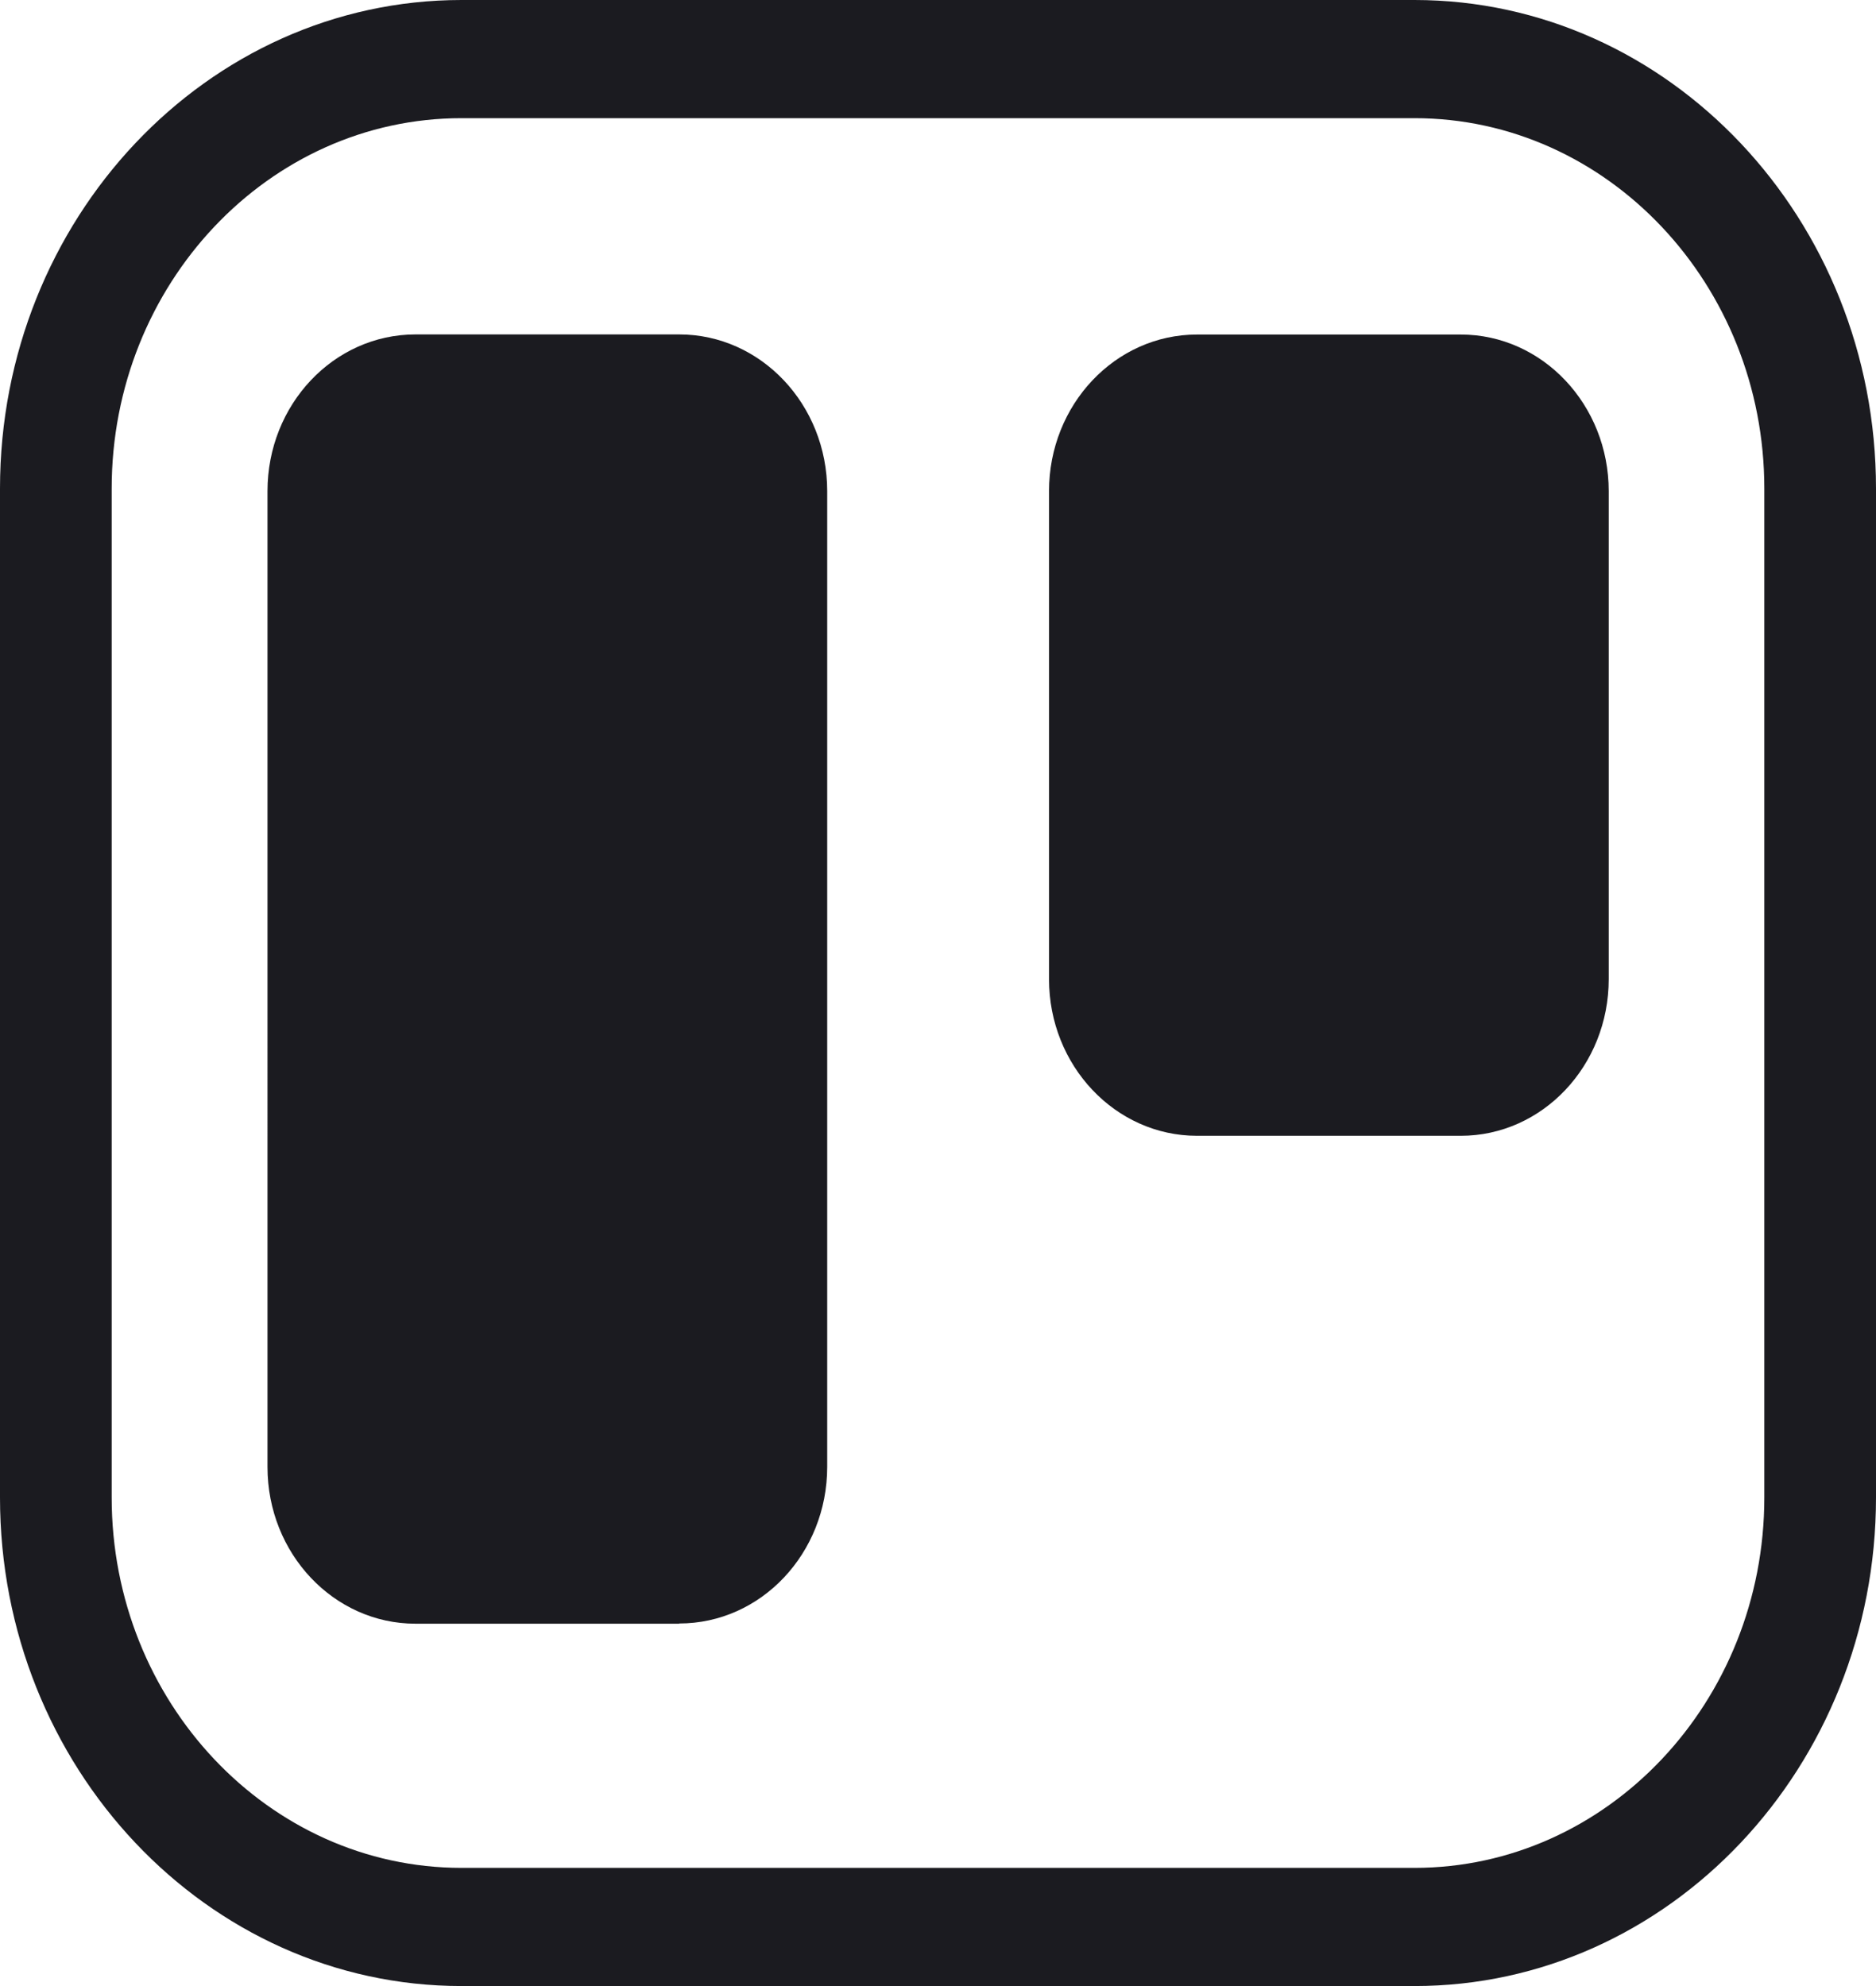
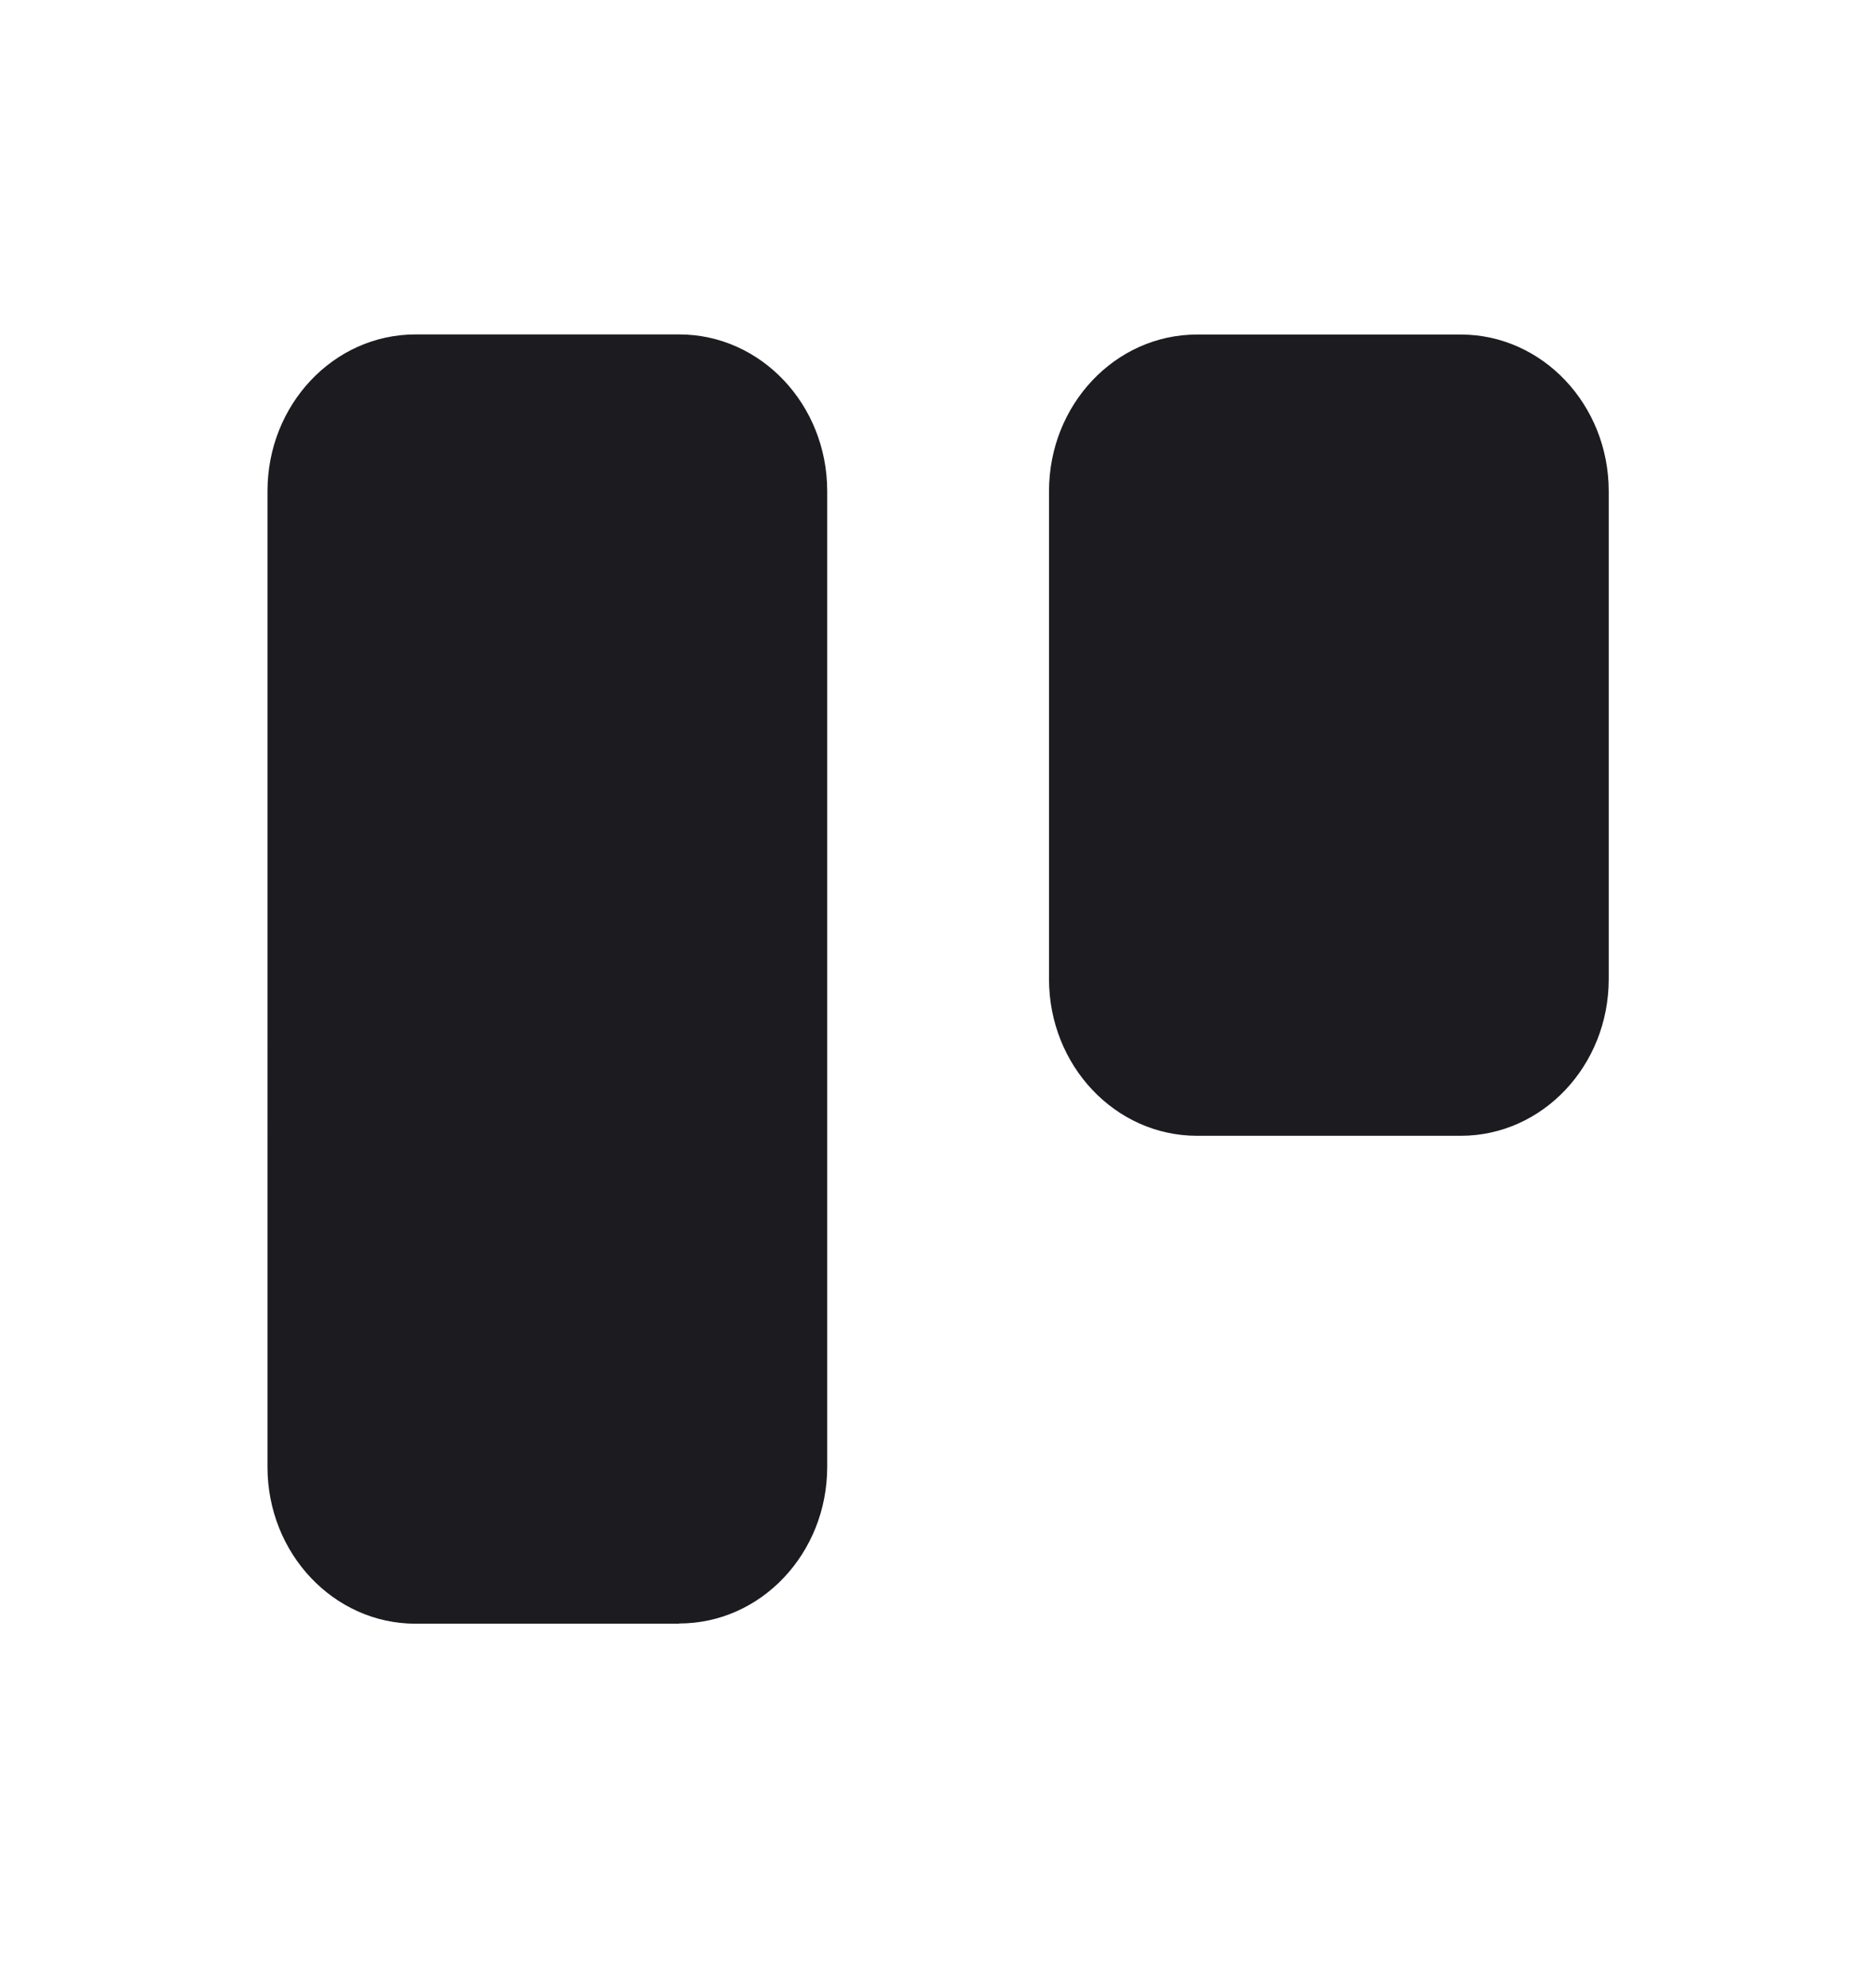
<svg xmlns="http://www.w3.org/2000/svg" width="17" height="18" viewBox="0 0 17 18">
  <g fill="#1B1B20" fill-rule="nonzero">
-     <path d="M12.818 18H4.182C1.876 18 0 16.014 0 13.572V4.428C0 1.986 1.876 0 4.182 0h8.636C15.124 0 17 1.986 17 4.428v9.144C17 16.014 15.124 18 12.818 18zM4.182 1.071c-1.748 0-3.17 1.506-3.17 3.357v9.144c0 1.85 1.422 3.357 3.17 3.357h8.636c1.748 0 3.17-1.506 3.17-3.357V4.428c0-1.85-1.422-3.357-3.17-3.357H4.182z" />
    <path d="M6.155 14.716h-2.39c-.74 0-1.341-.636-1.341-1.42V4.451c0-.784.6-1.42 1.341-1.42h2.39c.74 0 1.341.636 1.341 1.42v8.843c0 .785-.6 1.42-1.341 1.42zM13.237 10.294h-2.39c-.74 0-1.341-.636-1.341-1.42V4.452c0-.784.6-1.42 1.341-1.42h2.39c.74 0 1.341.636 1.341 1.42v4.422c0 .784-.6 1.42-1.341 1.42z" />
  </g>
</svg>